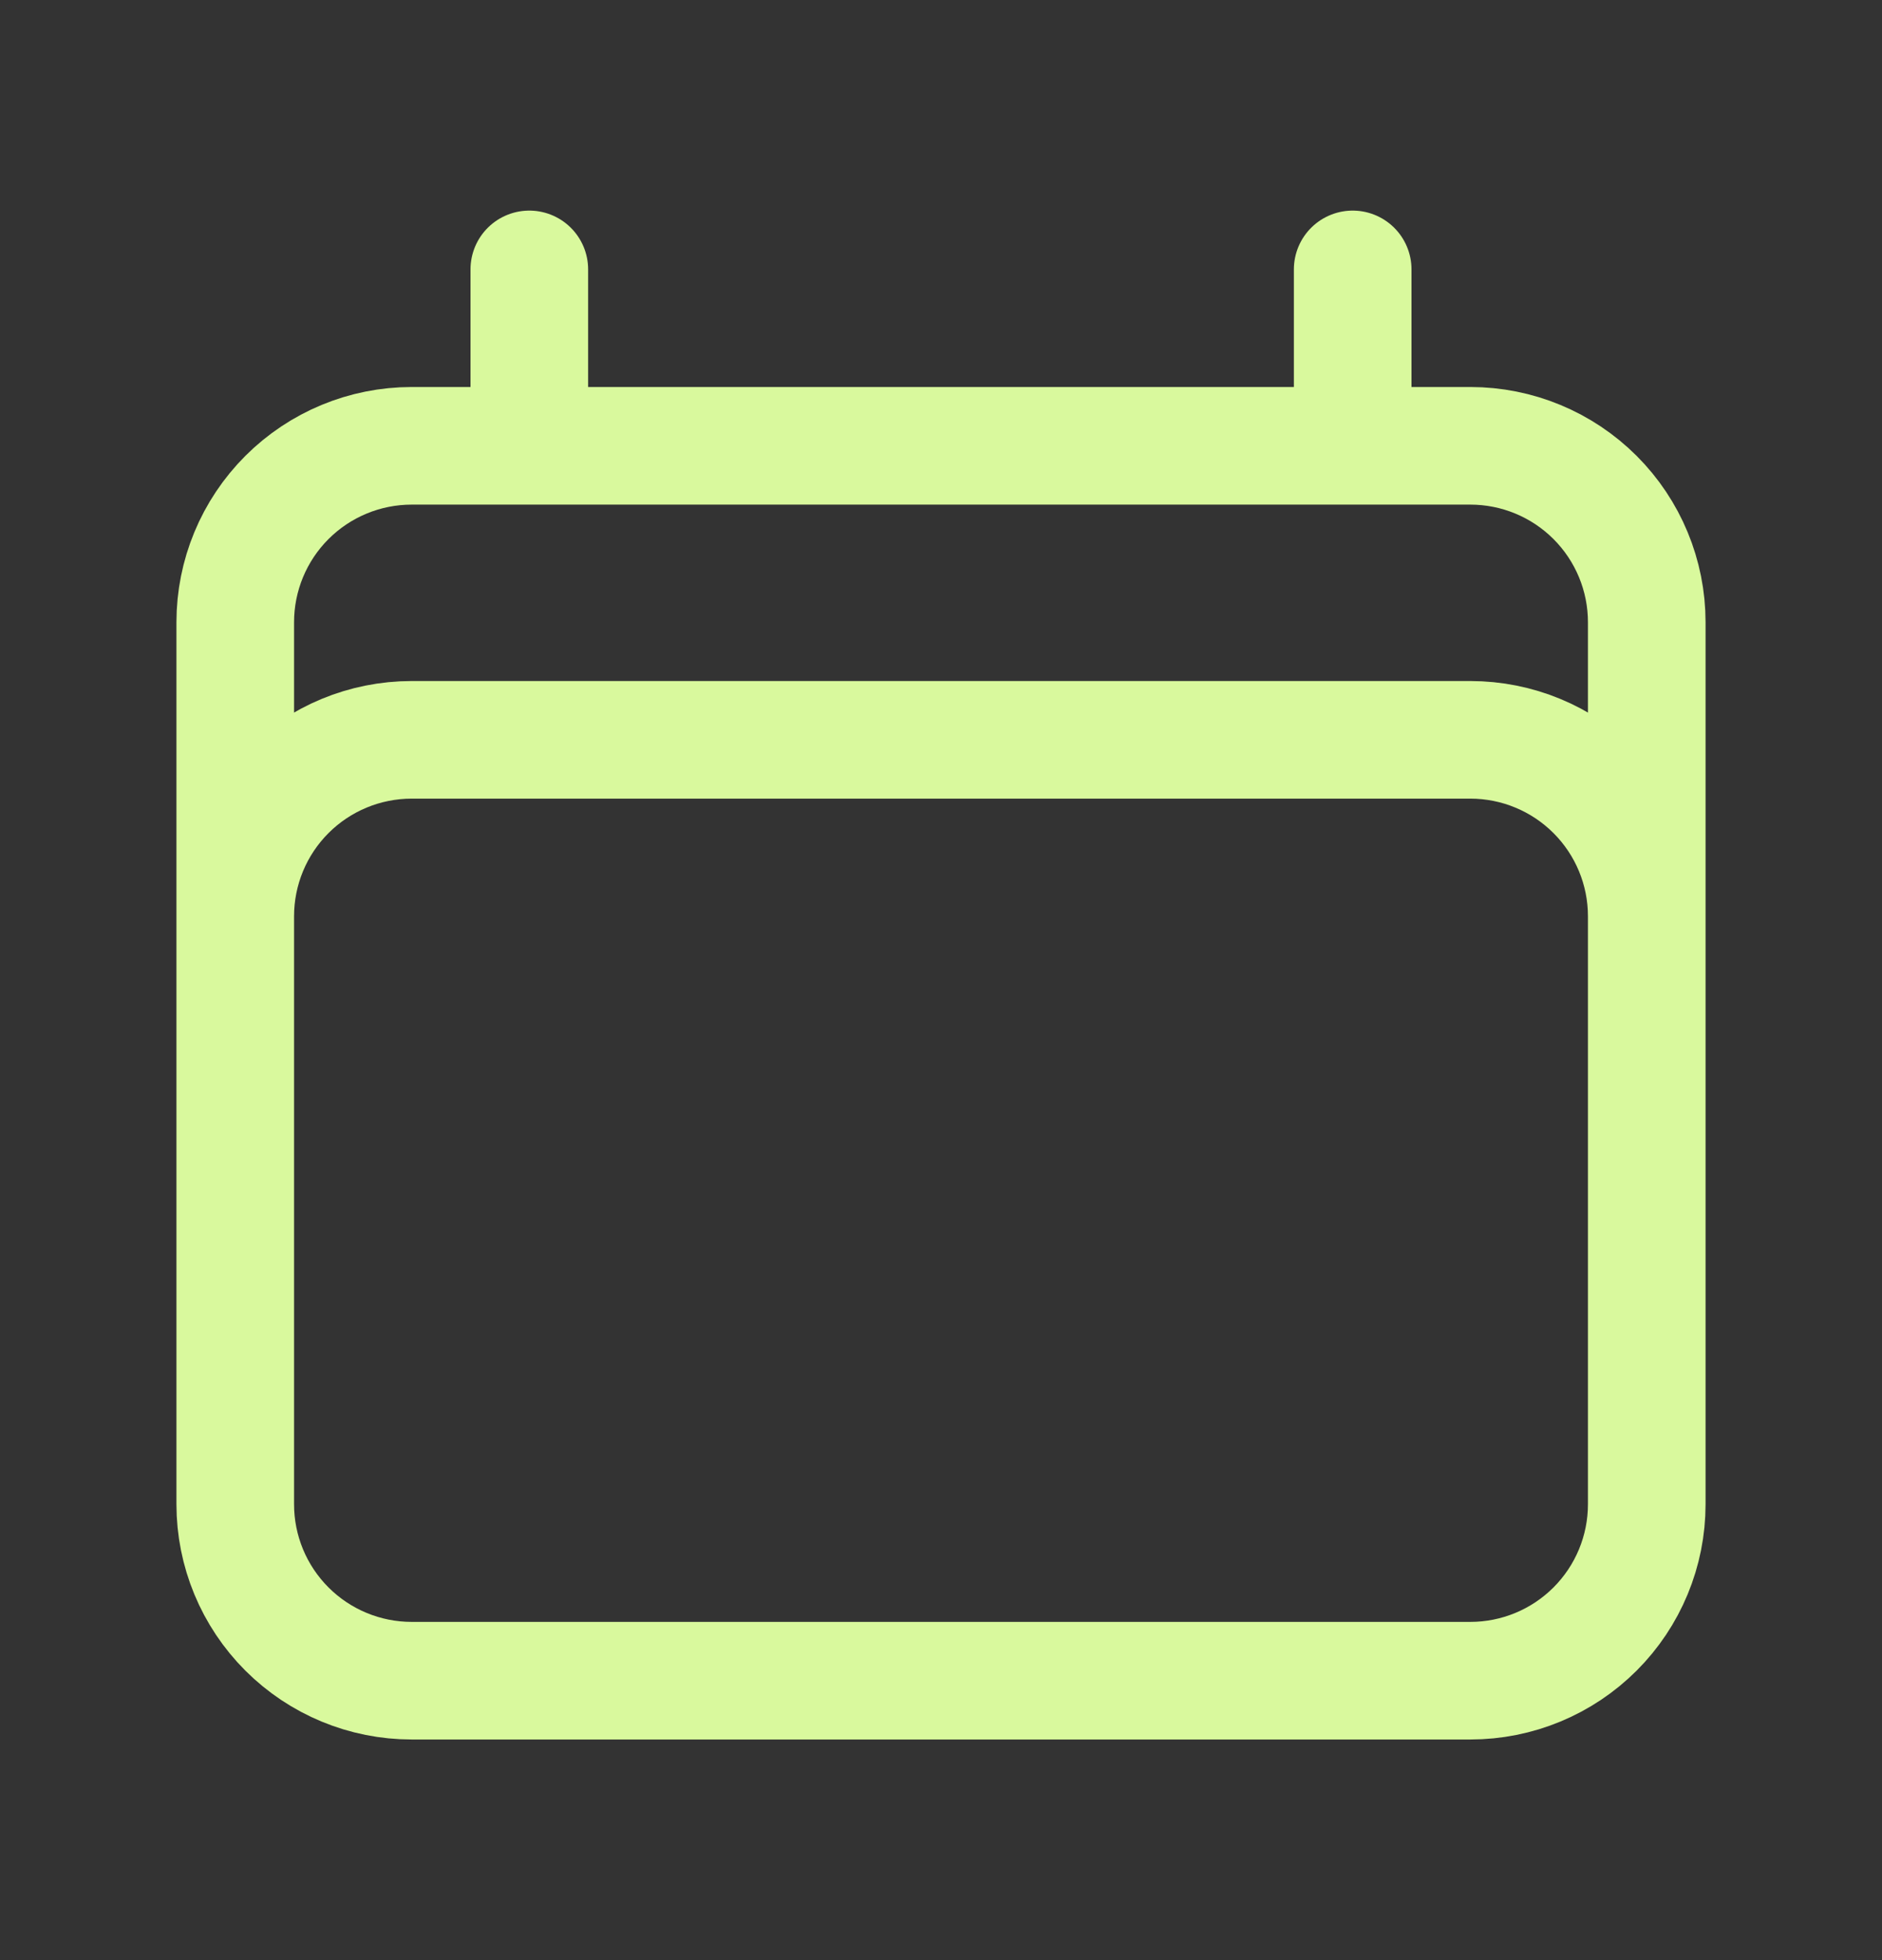
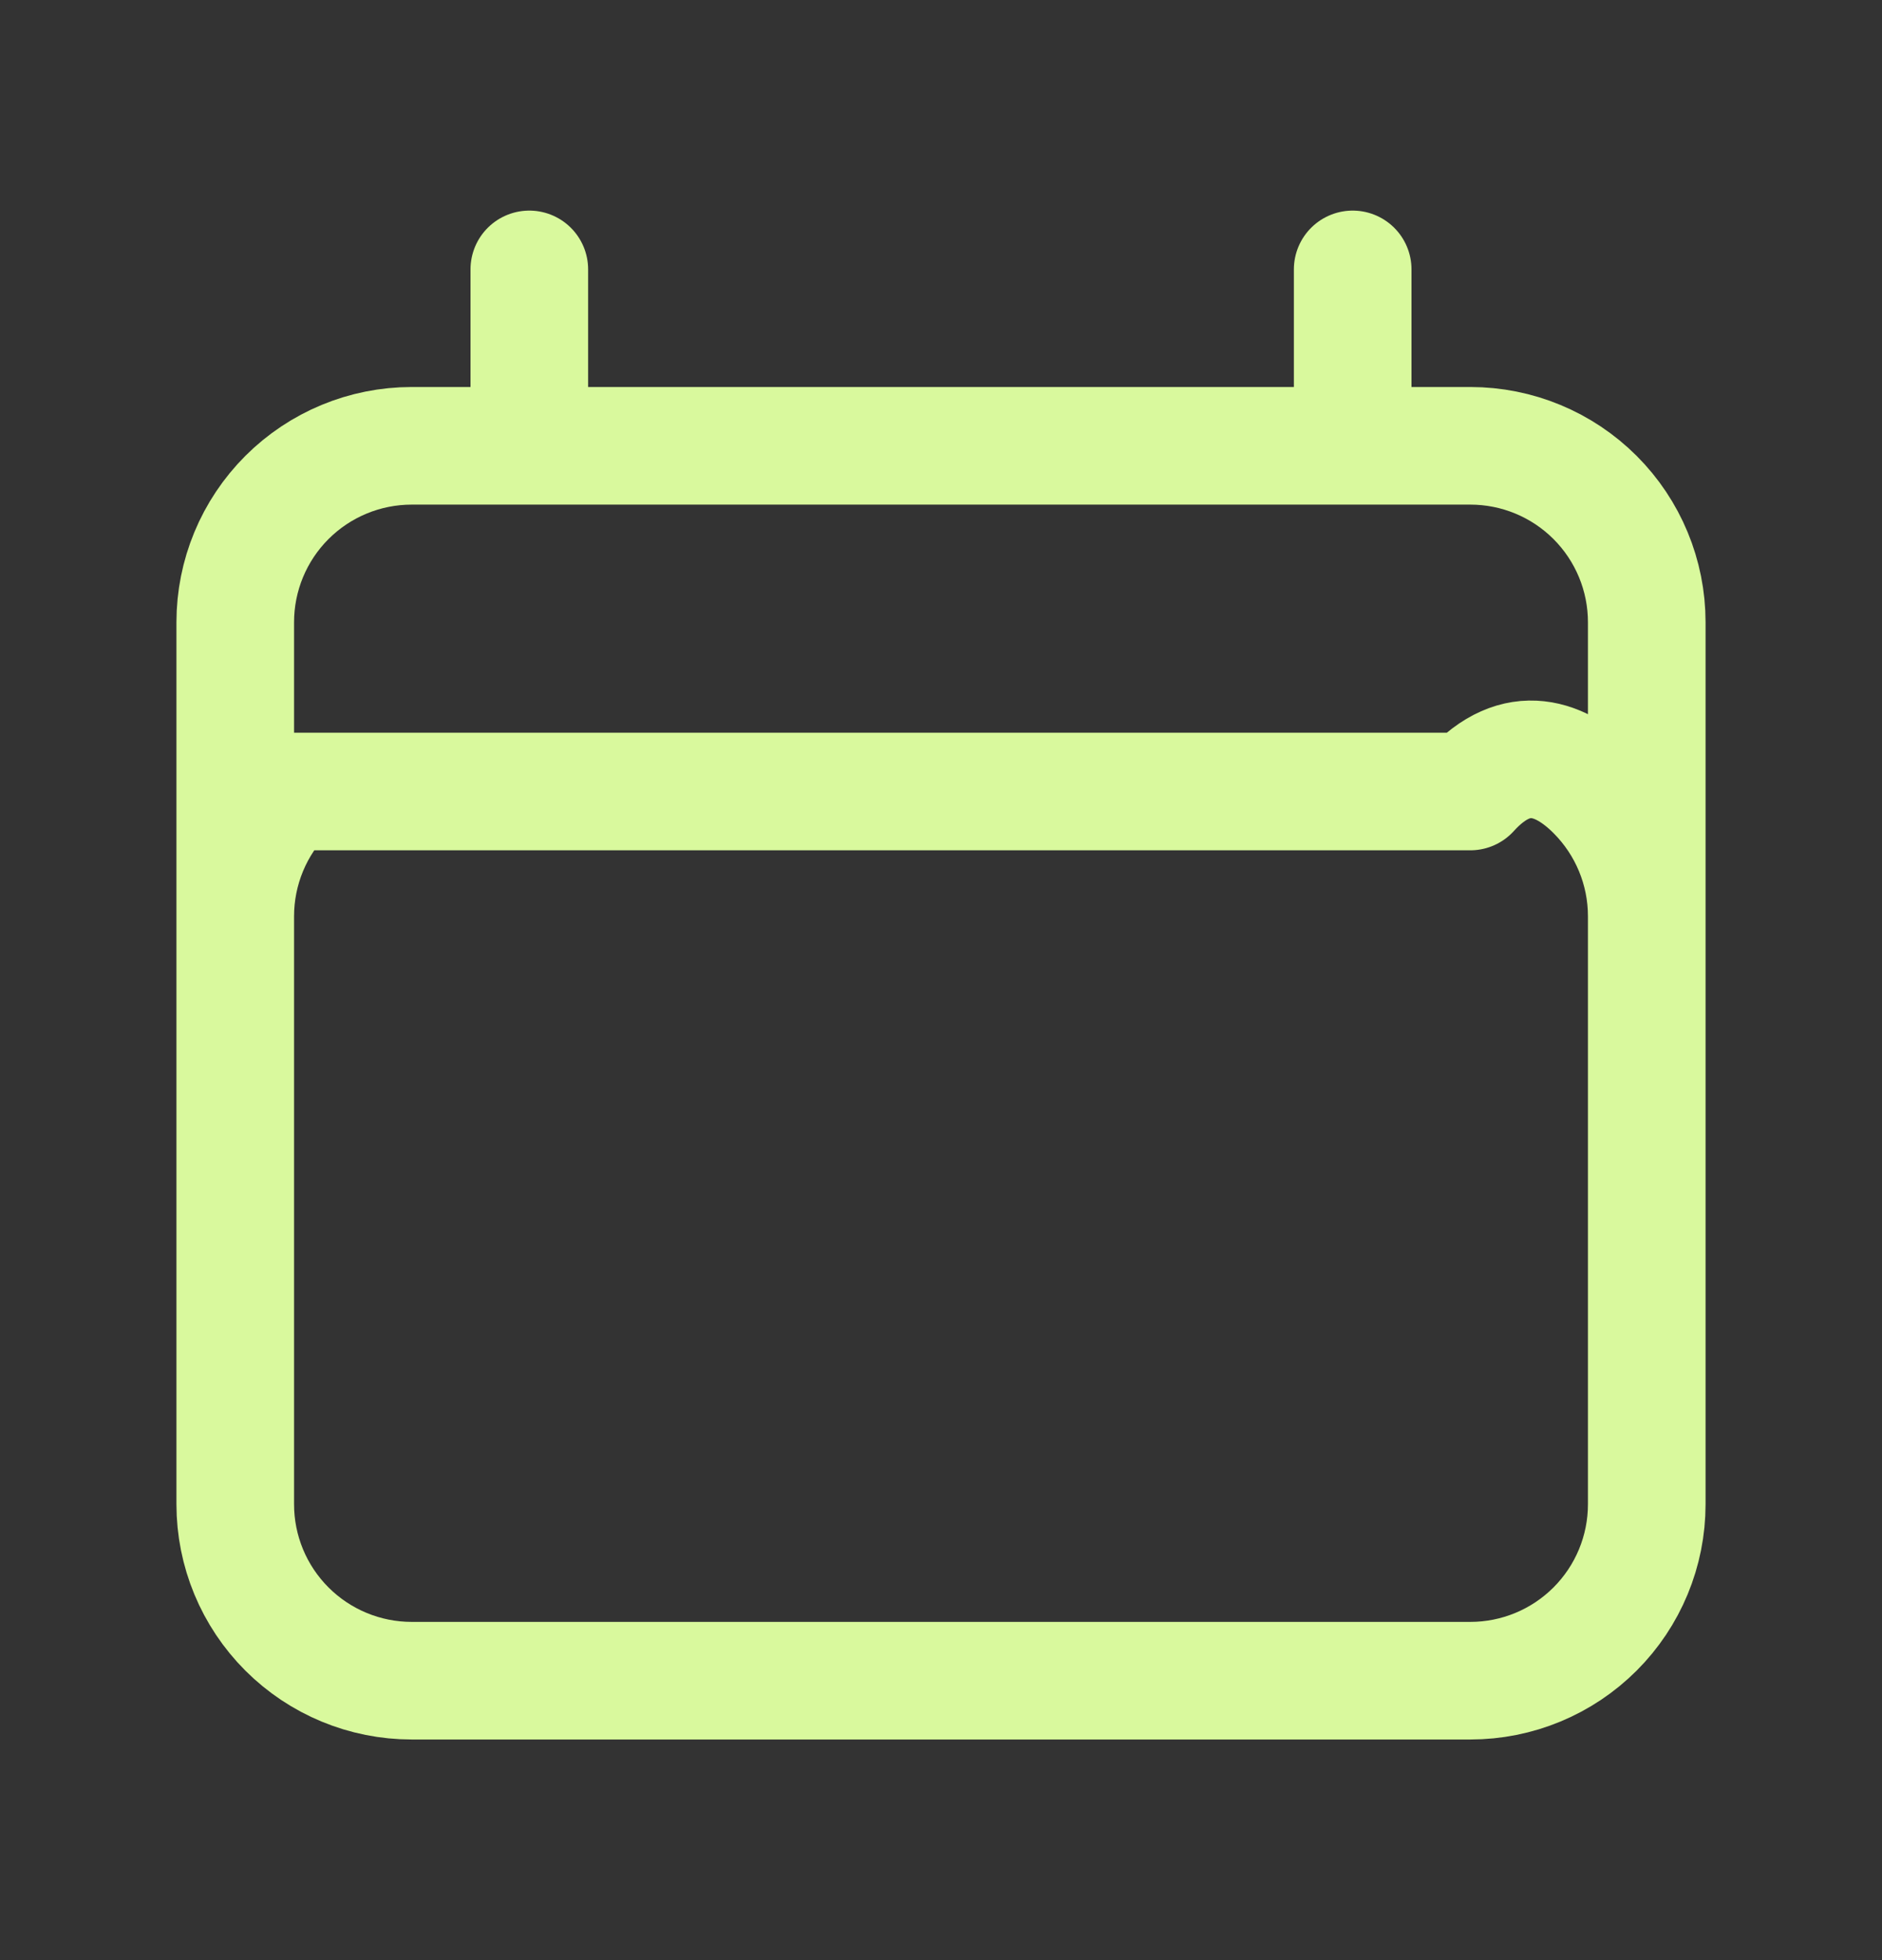
<svg xmlns="http://www.w3.org/2000/svg" width="24" height="25" viewBox="0 0 24 25" fill="none">
  <rect x="0" y="0" width="24" height="25" fill="#333333" stroke="none" />
-   <path d="M6.75 3.436V5.686M17.25 3.436V5.686M3 19.186V7.936C3 7.339 3.237 6.767 3.659 6.345C4.081 5.923 4.653 5.686 5.25 5.686H18.75C19.347 5.686 19.919 5.923 20.341 6.345C20.763 6.767 21 7.339 21 7.936V19.186M3 19.186C3 19.783 3.237 20.355 3.659 20.777C4.081 21.199 4.653 21.436 5.25 21.436H18.75C19.347 21.436 19.919 21.199 20.341 20.777C20.763 20.355 21 19.783 21 19.186M3 19.186V11.686C3 11.089 3.237 10.517 3.659 10.095C4.081 9.673 4.653 9.436 5.25 9.436H18.75C19.347 9.436 19.919 9.673 20.341 10.095C20.763 10.517 21 11.089 21 11.686V19.186" stroke="#D9F99D" stroke-width="1.5" stroke-linecap="round" stroke-linejoin="round" />
+   <path d="M6.75 3.436V5.686M17.25 3.436V5.686M3 19.186V7.936C3 7.339 3.237 6.767 3.659 6.345C4.081 5.923 4.653 5.686 5.25 5.686H18.75C19.347 5.686 19.919 5.923 20.341 6.345C20.763 6.767 21 7.339 21 7.936V19.186M3 19.186C3 19.783 3.237 20.355 3.659 20.777C4.081 21.199 4.653 21.436 5.25 21.436H18.75C19.347 21.436 19.919 21.199 20.341 20.777C20.763 20.355 21 19.783 21 19.186M3 19.186V11.686C3 11.089 3.237 10.517 3.659 10.095H18.75C19.347 9.436 19.919 9.673 20.341 10.095C20.763 10.517 21 11.089 21 11.686V19.186" stroke="#D9F99D" stroke-width="1.5" stroke-linecap="round" stroke-linejoin="round" />
</svg>